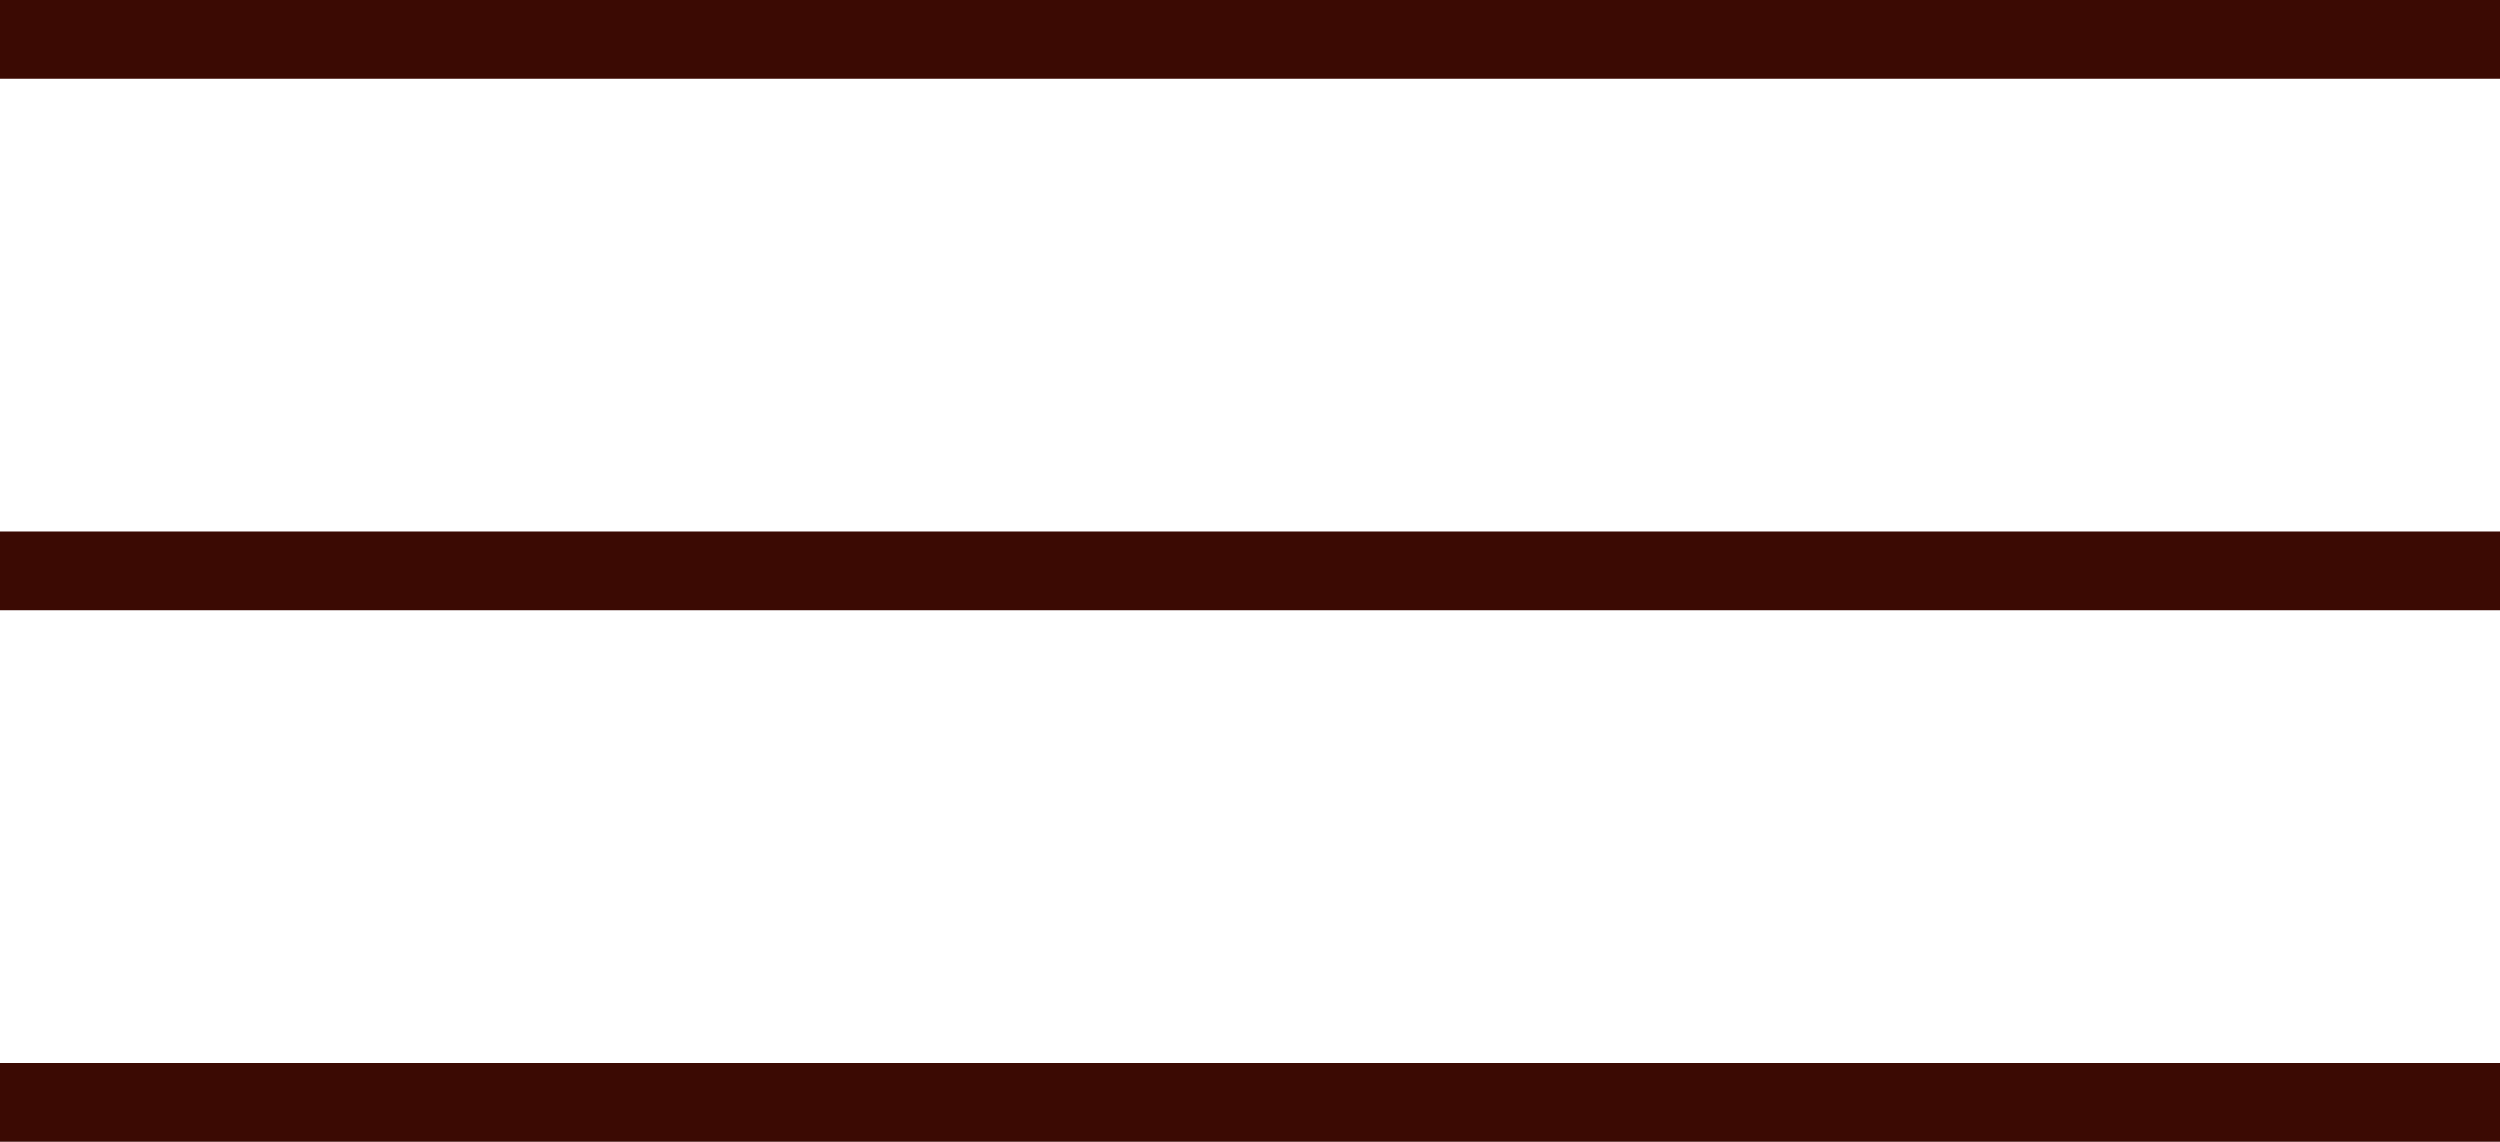
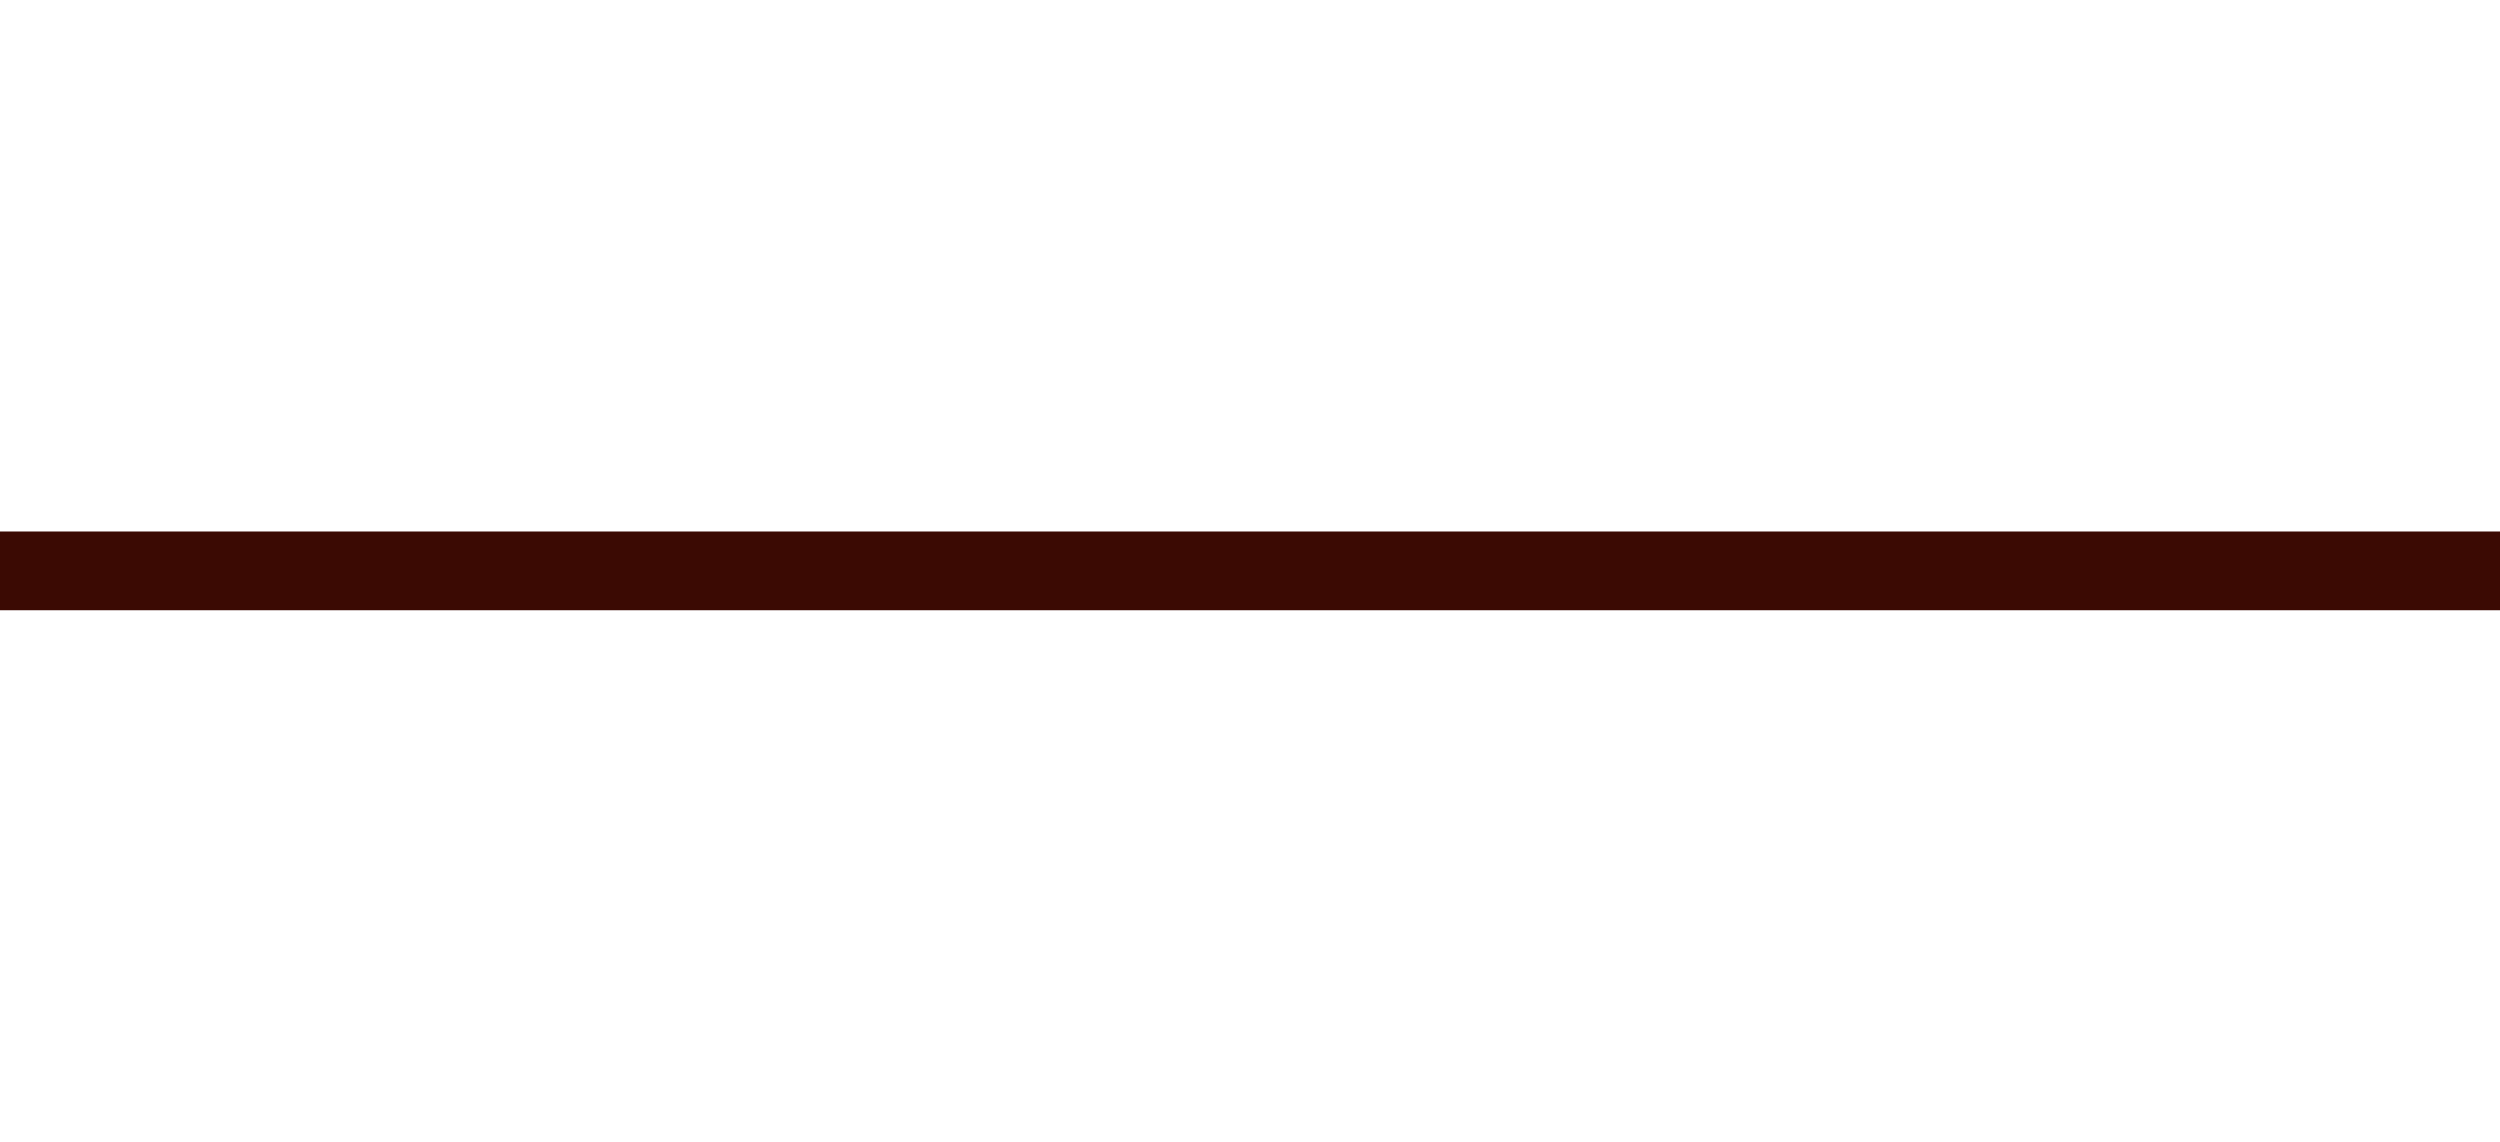
<svg xmlns="http://www.w3.org/2000/svg" width="127" height="58" viewBox="0 0 127 58" fill="none">
-   <line y1="2" x2="127" y2="2" stroke="#3B0A03" stroke-width="4" />
  <line y1="29" x2="127" y2="29" stroke="#3B0A03" stroke-width="4" />
-   <line y1="56" x2="127" y2="56" stroke="#3B0A03" stroke-width="4" />
</svg>